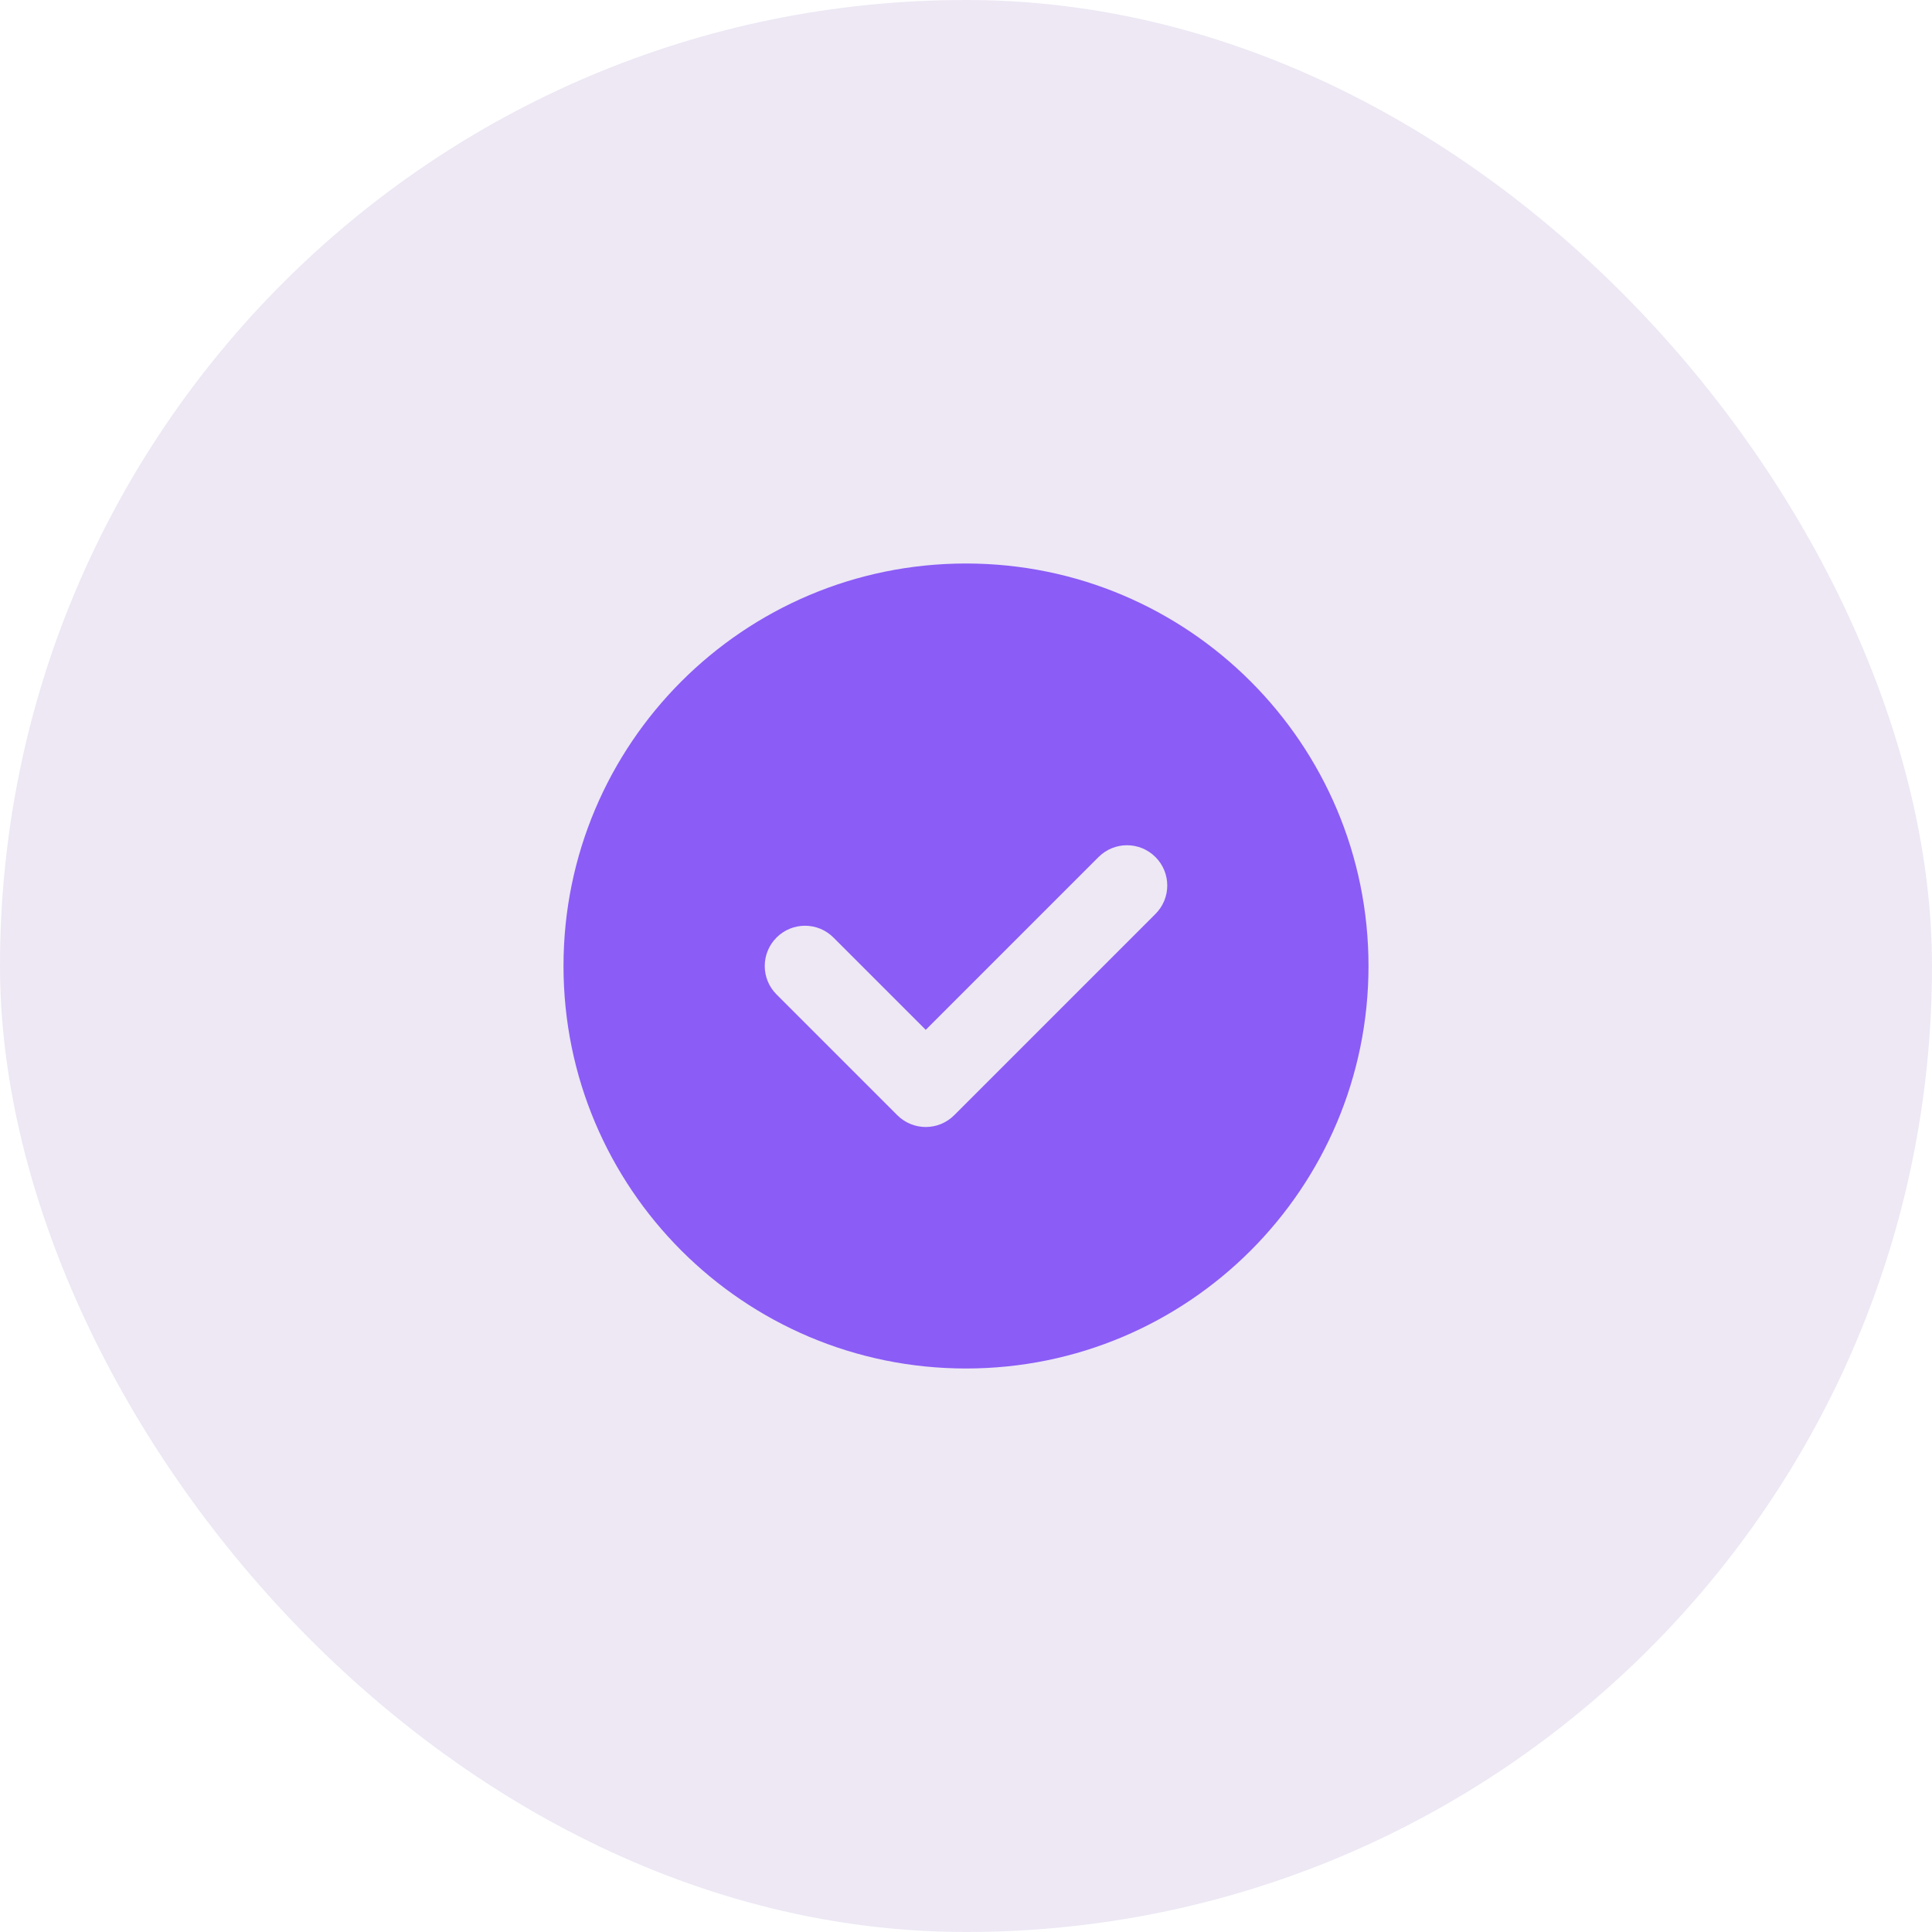
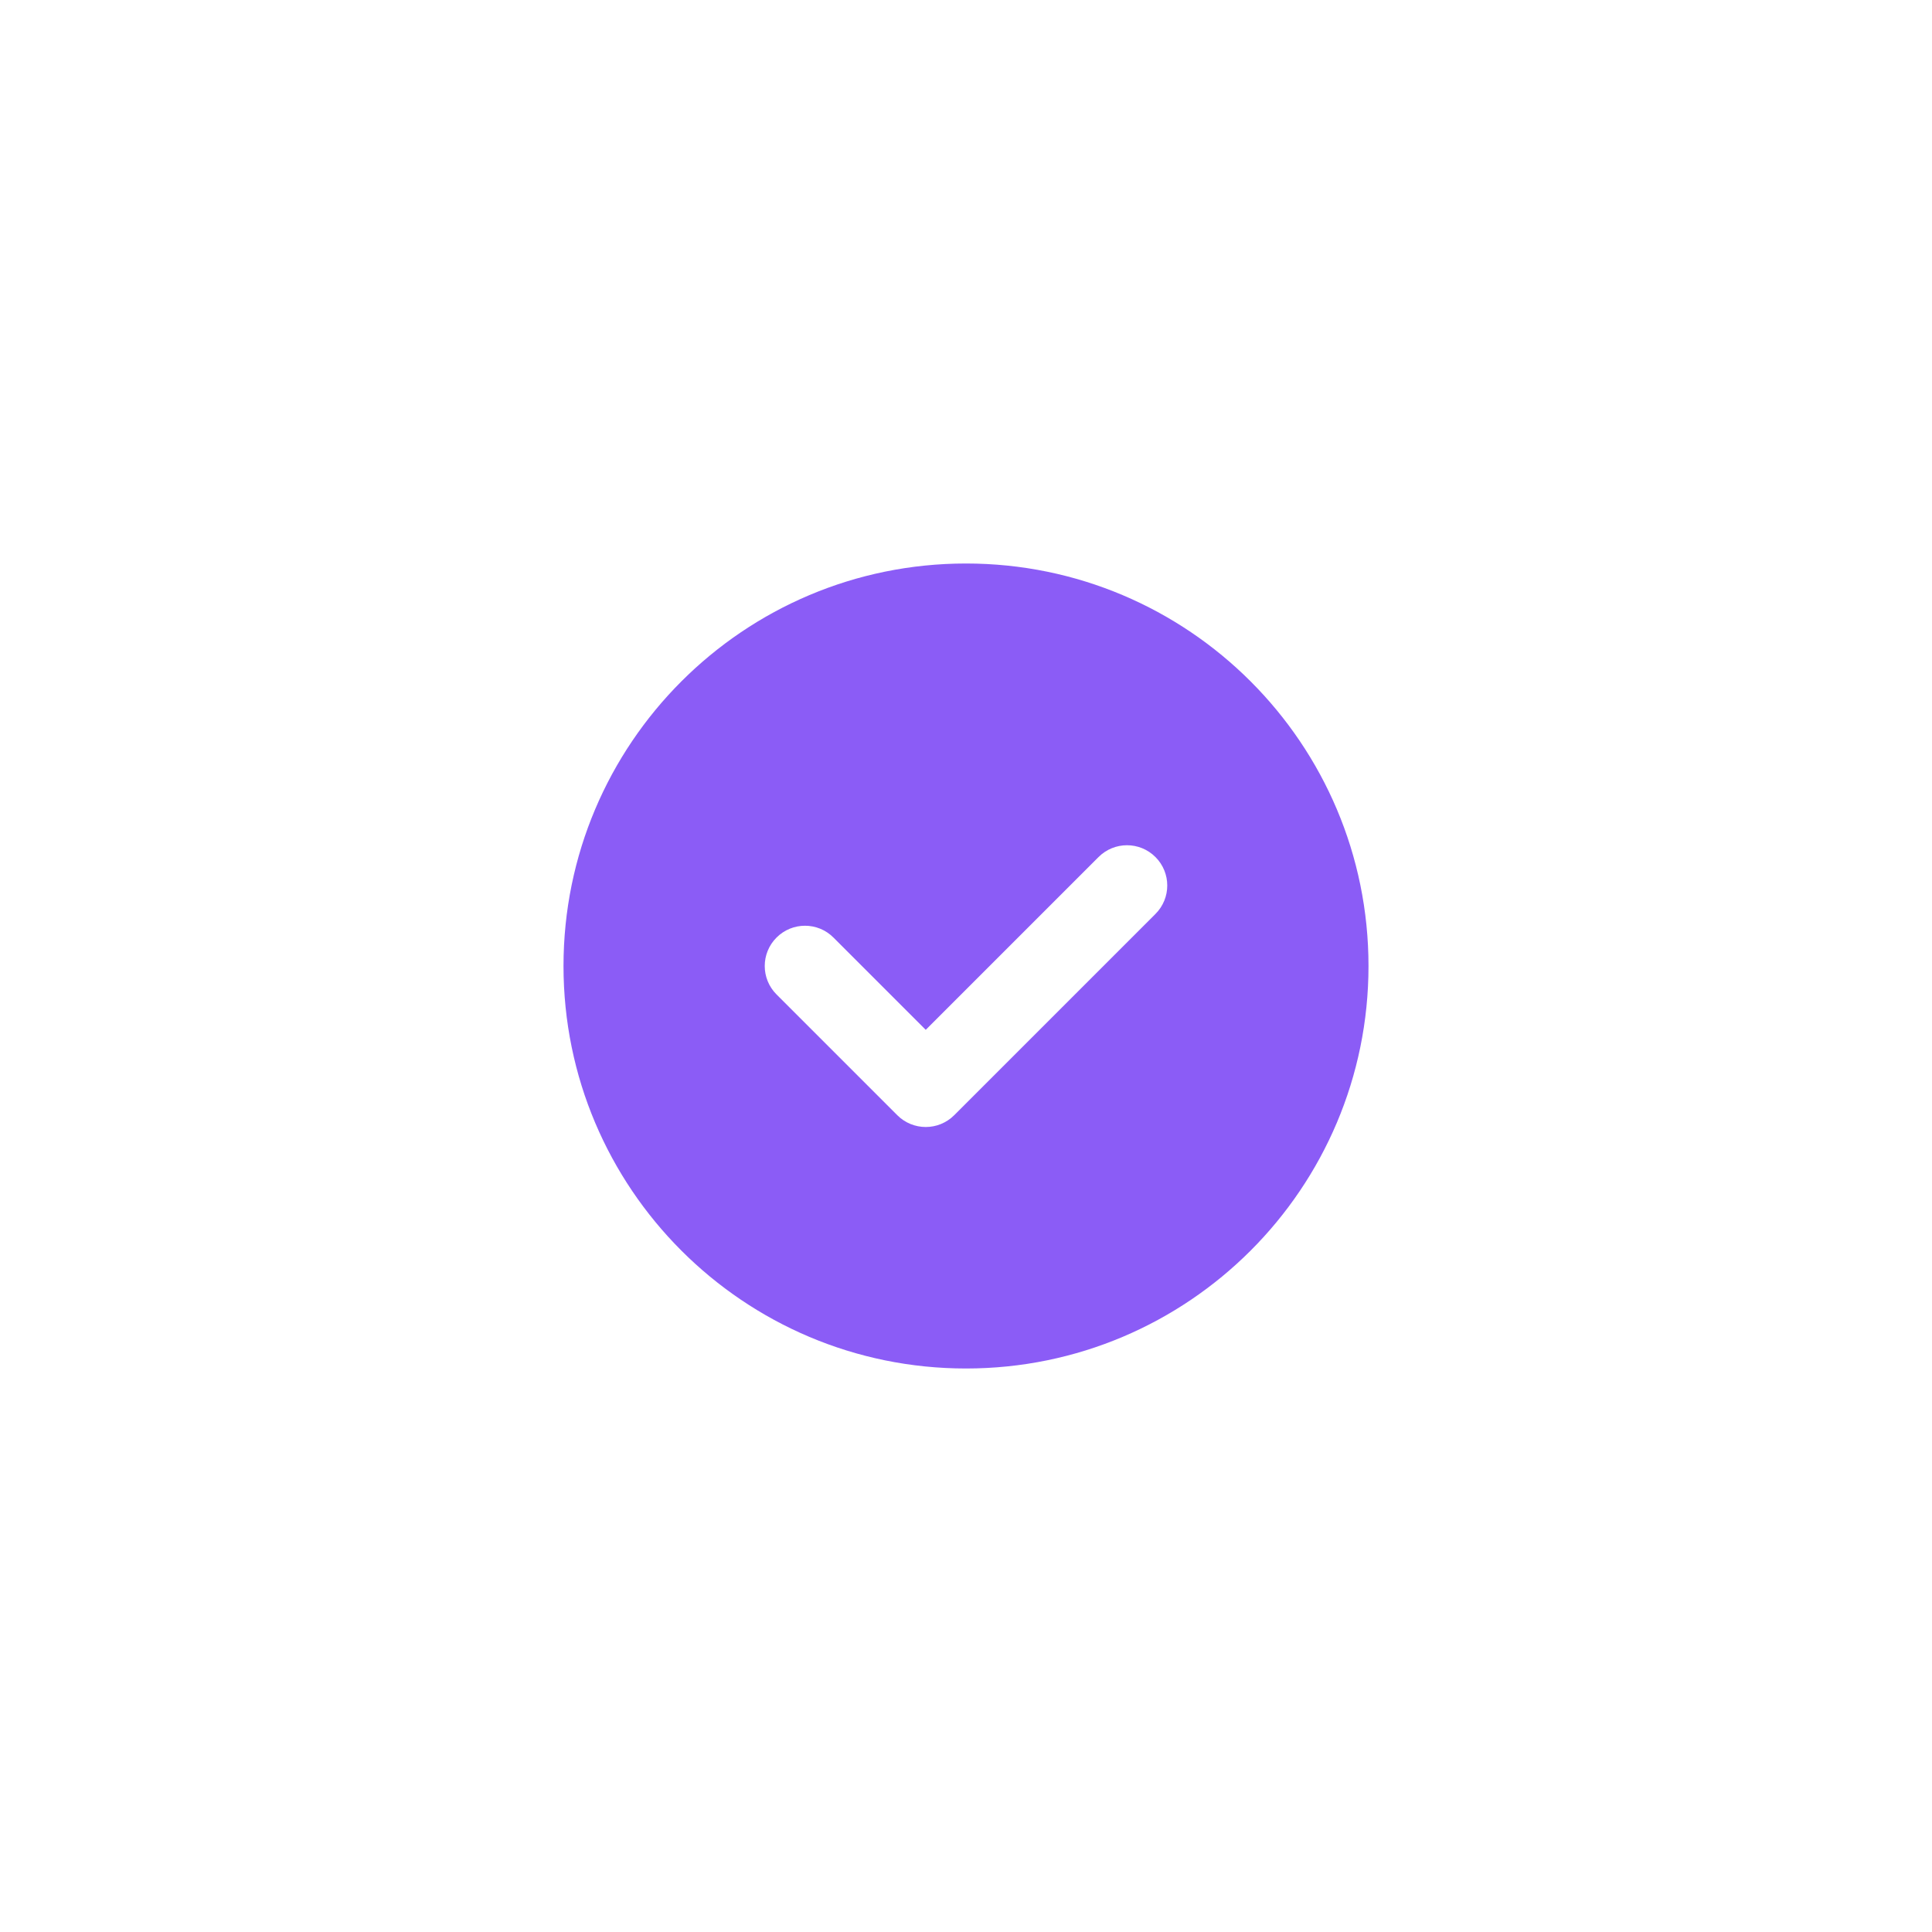
<svg xmlns="http://www.w3.org/2000/svg" width="48" height="48" viewBox="0 0 48 48" fill="none">
-   <rect width="48" height="48" rx="24" fill="#4C1D95" fill-opacity="0.1" />
  <path d="M24 14C18.477 14 14 18.477 14 24C14 29.523 18.477 34 24 34C29.523 34 34 29.523 34 24C34 18.477 29.523 14 24 14ZM28.707 22.707L23.707 27.707C23.512 27.902 23.256 28 23 28C22.744 28 22.488 27.902 22.293 27.707L19.293 24.707C18.902 24.316 18.902 23.684 19.293 23.293C19.684 22.902 20.316 22.902 20.707 23.293L23 25.586L27.293 21.293C27.684 20.902 28.316 20.902 28.707 21.293C29.098 21.684 29.098 22.316 28.707 22.707Z" fill="#8B5CF6" />
</svg>